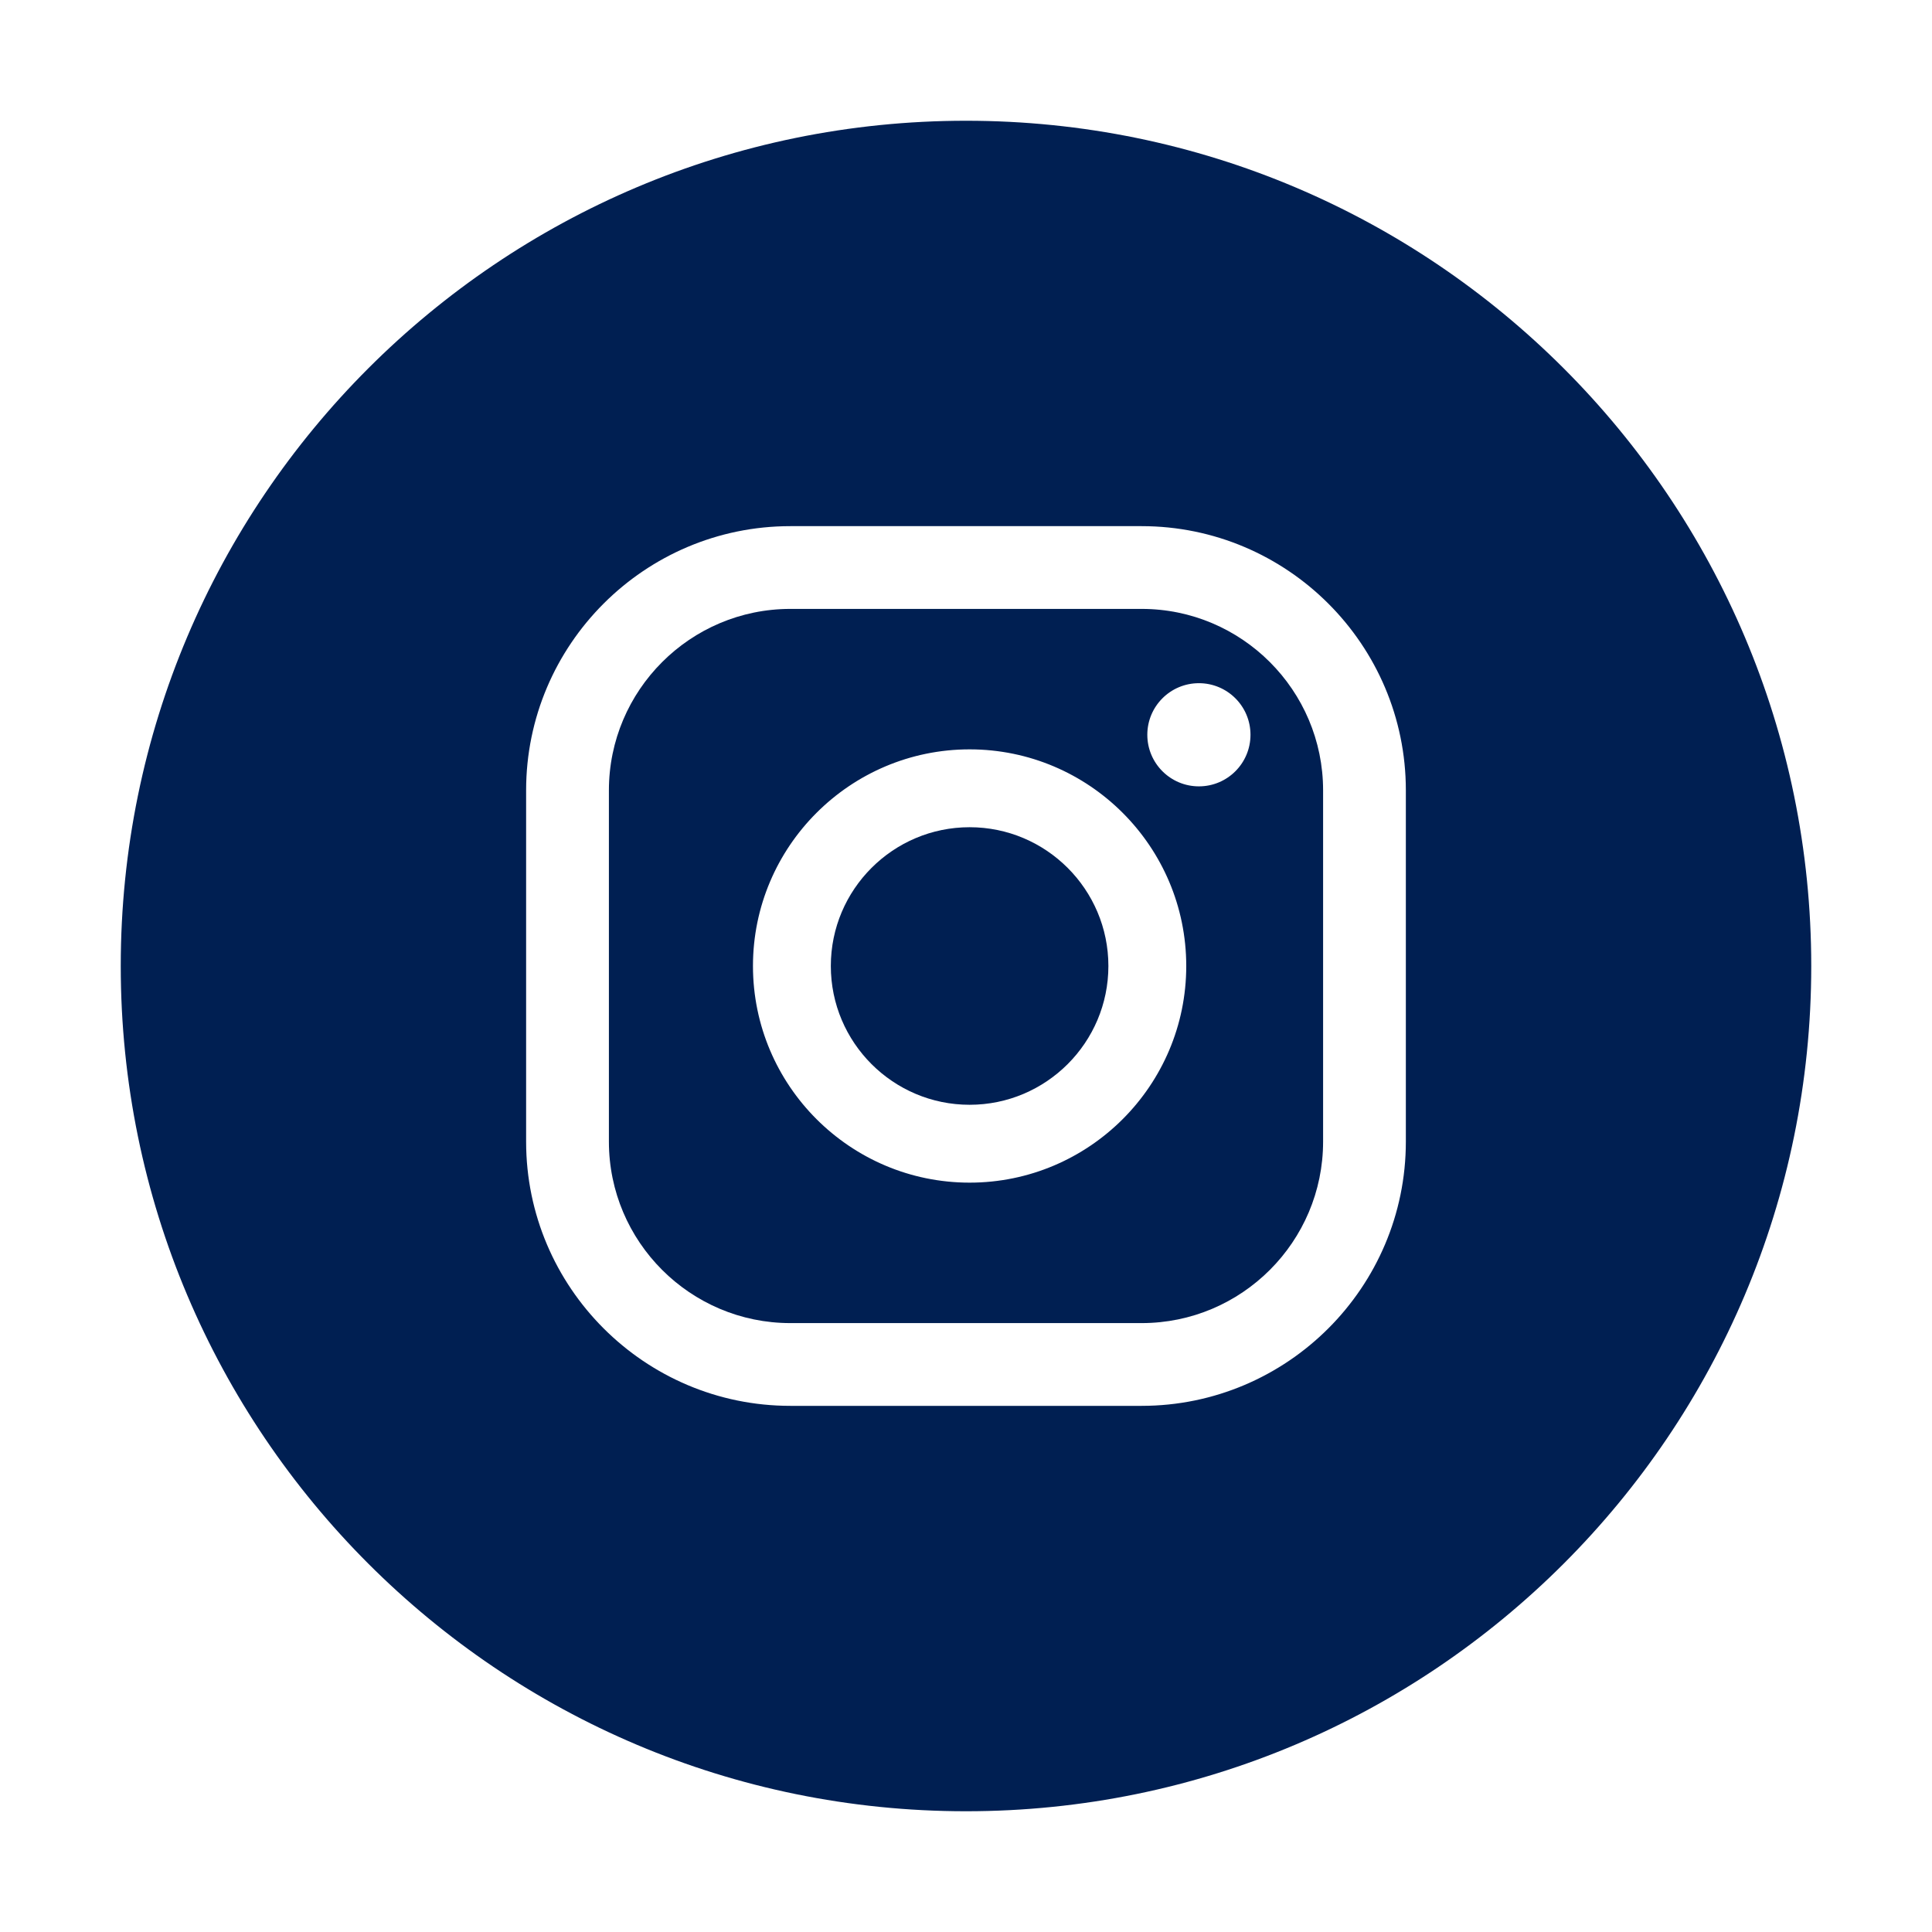
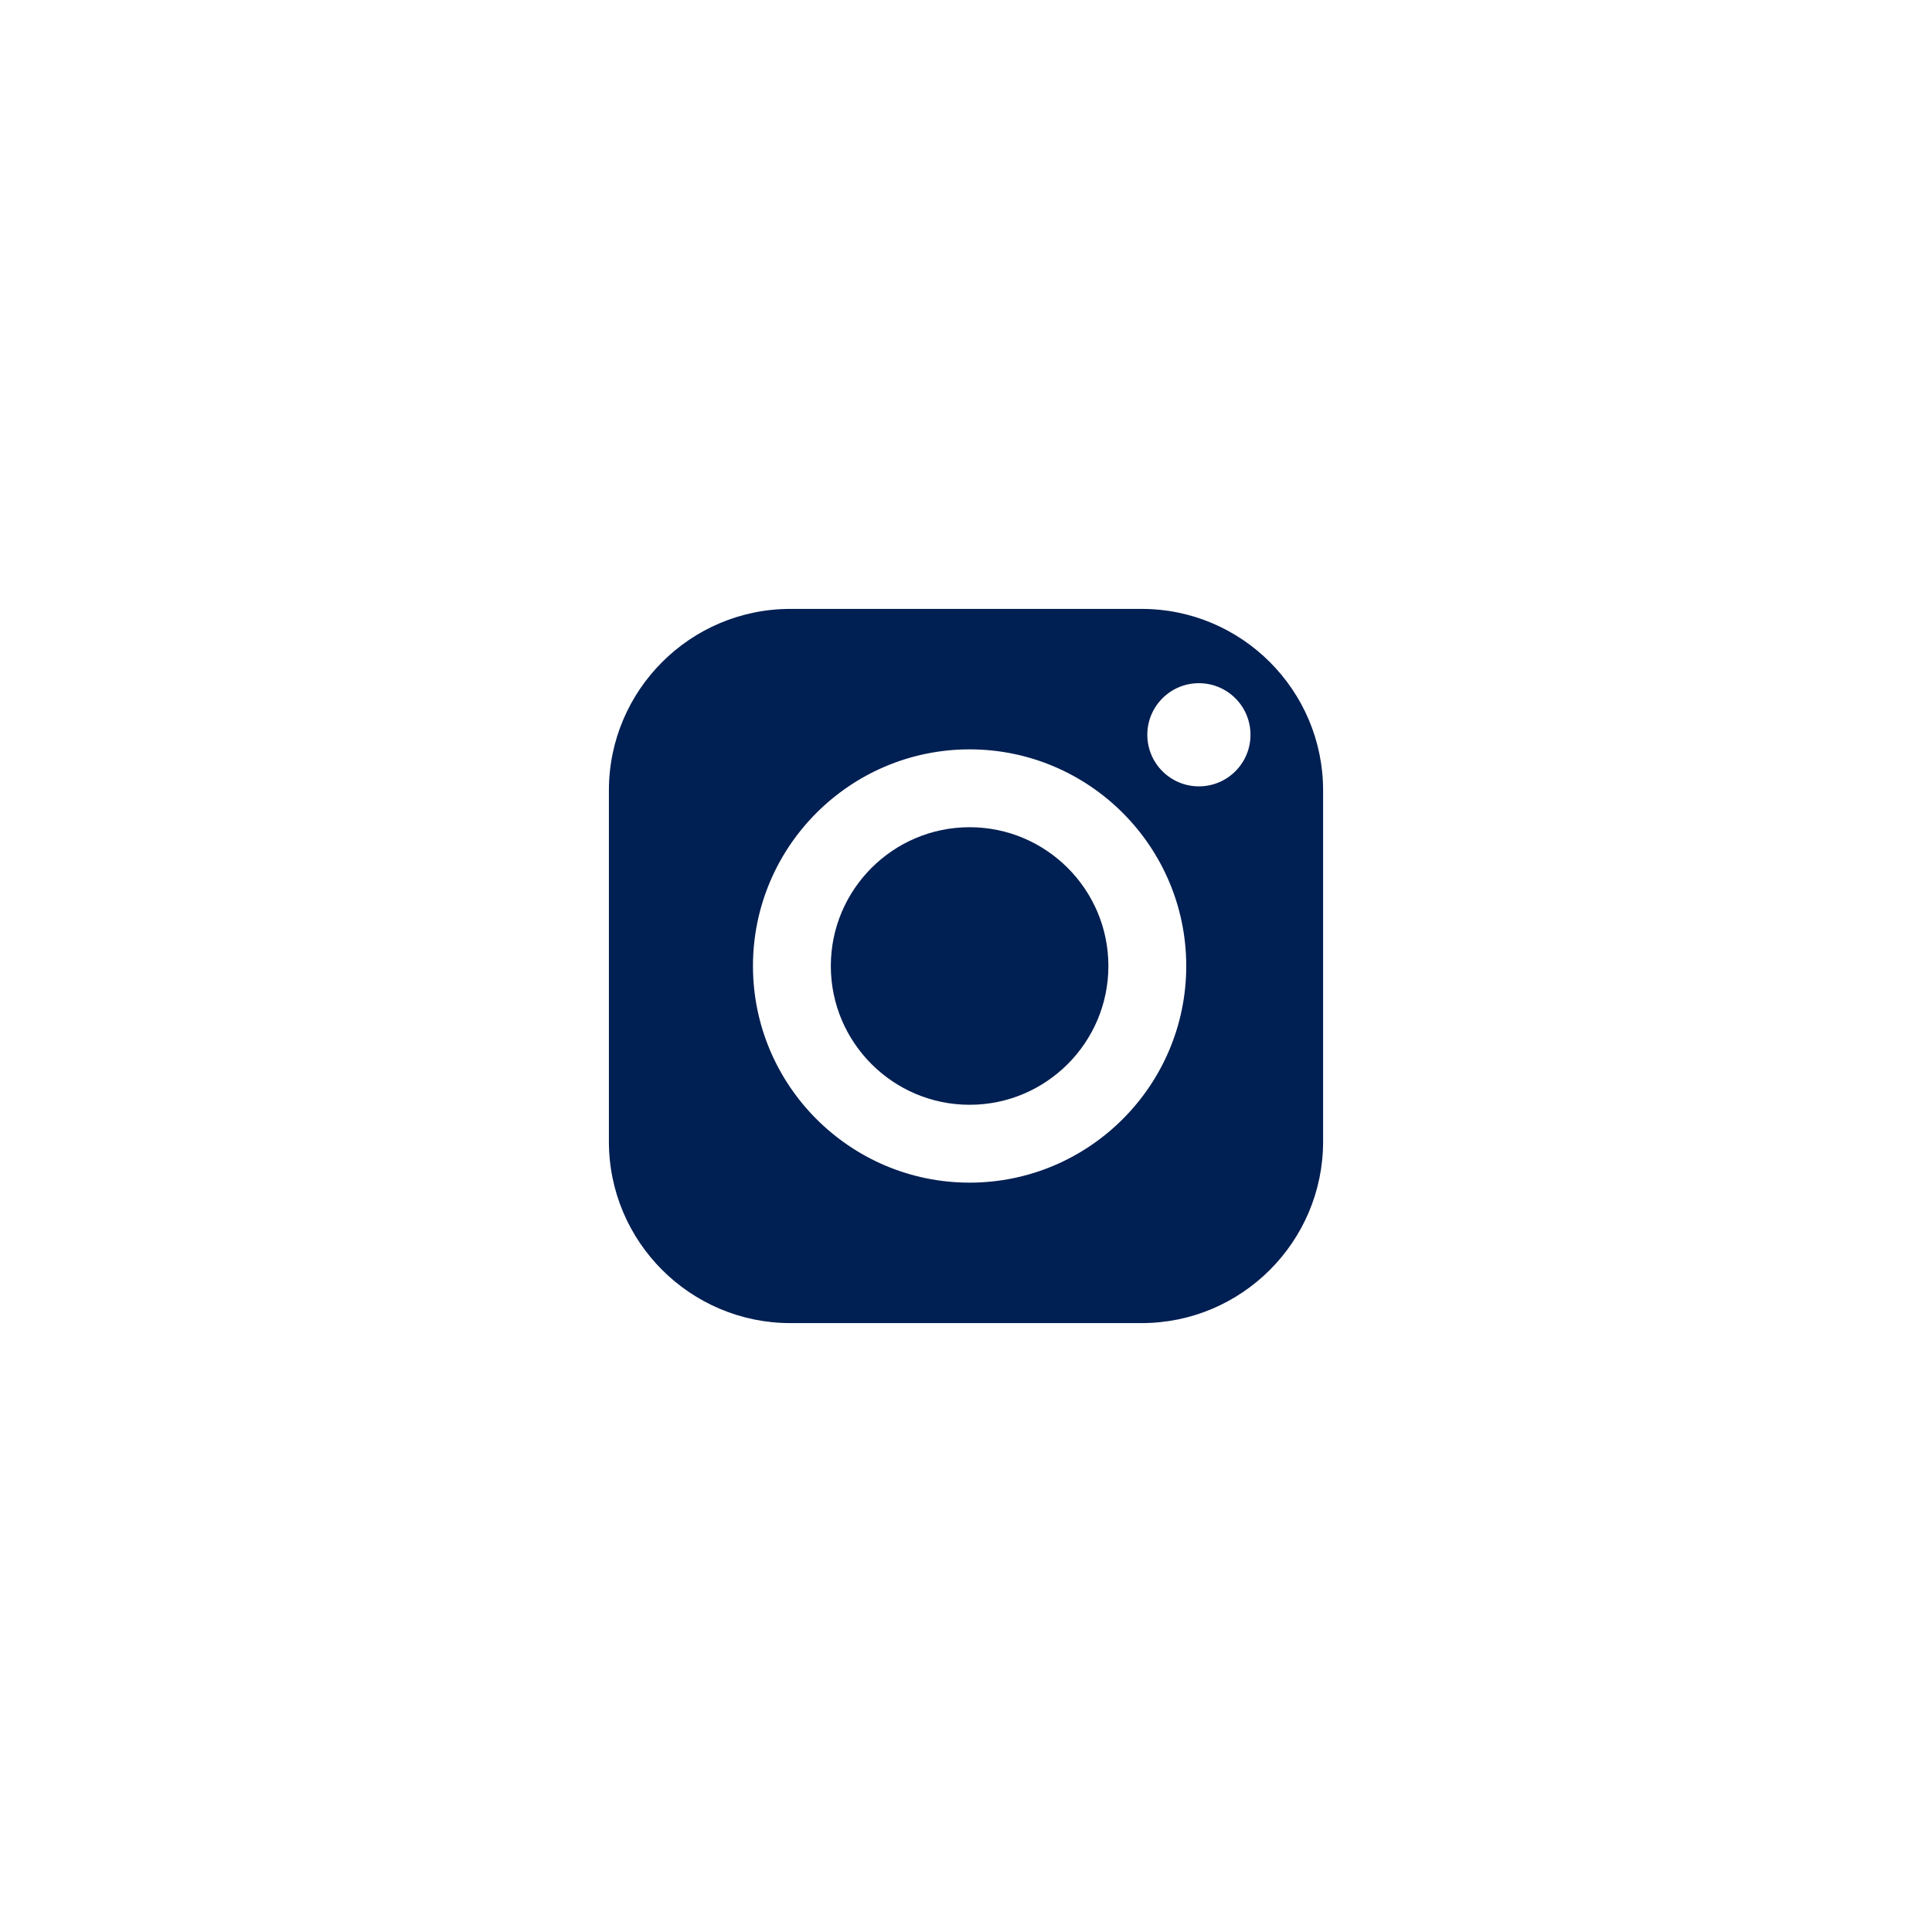
<svg xmlns="http://www.w3.org/2000/svg" id="Iconos" viewBox="0 0 600 600">
  <defs>
    <style>      .st0 {        fill: #001f52;      }    </style>
  </defs>
  <path class="st0" d="M354.54,189.1h-109.08c-31.08,0-56.36,25.28-56.36,56.36v109.08c0,31.08,25.28,56.36,56.36,56.36h109.08c31.08,0,56.36-25.28,56.36-56.36v-109.08c0-31.08-25.28-56.36-56.36-56.36ZM301.12,367.28c-37.1,0-67.28-30.18-67.28-67.28s30.18-67.28,67.28-67.28,67.28,30.18,67.28,67.28-30.18,67.28-67.28,67.28ZM372.33,244.21c-8.84,0-16.02-7.17-16.02-16.02s7.17-16.02,16.02-16.02,16.02,7.17,16.02,16.02-7.17,16.02-16.02,16.02Z" />
  <path class="st0" d="M301.12,256.9c-23.77,0-43.1,19.33-43.1,43.1s19.33,43.1,43.1,43.1,43.1-19.33,43.1-43.1-19.33-43.1-43.1-43.1Z" />
-   <path class="st0" d="M300,37.5c-144.97,0-262.5,117.53-262.5,262.5s117.53,262.5,262.5,262.5,262.5-117.53,262.5-262.5S444.97,37.5,300,37.5ZM436.6,354.54c0,45.25-36.82,82.06-82.07,82.06h-109.08c-45.25,0-82.06-36.81-82.06-82.06v-109.08c0-45.25,36.81-82.06,82.06-82.06h109.08c45.25,0,82.07,36.81,82.07,82.06v109.08Z" />
</svg>